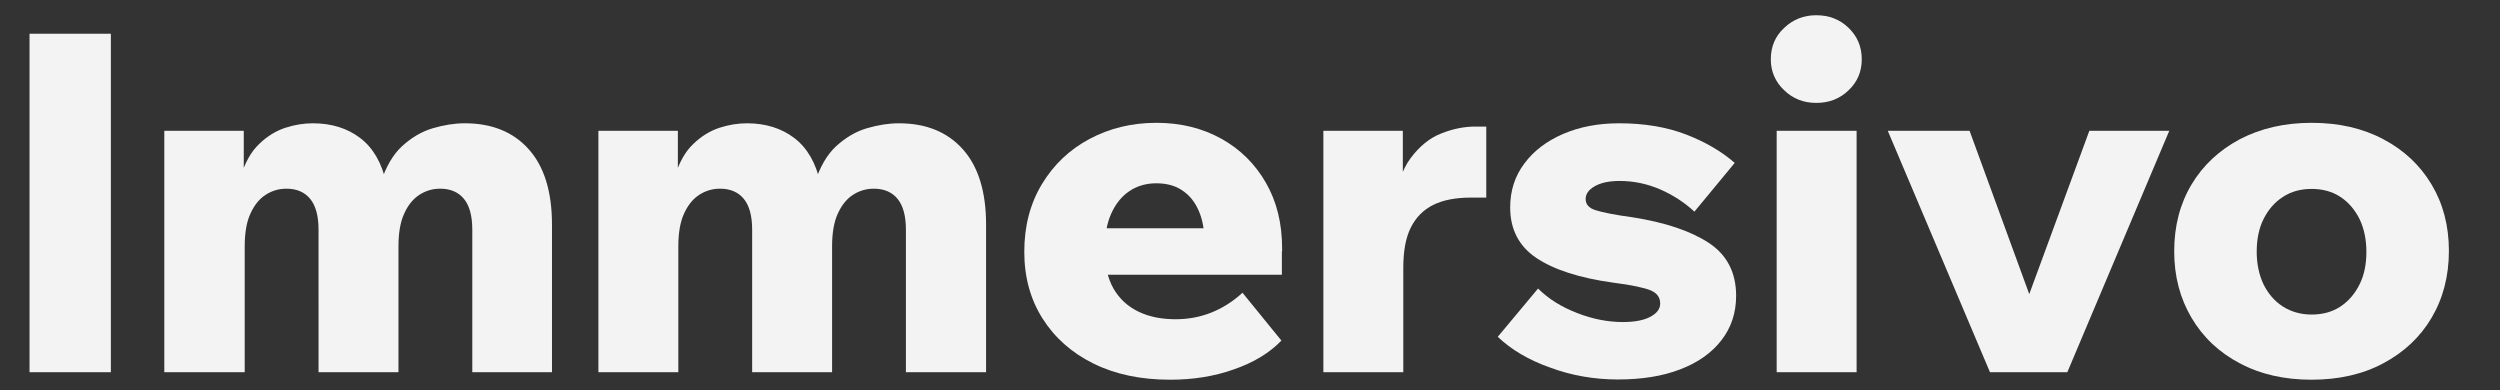
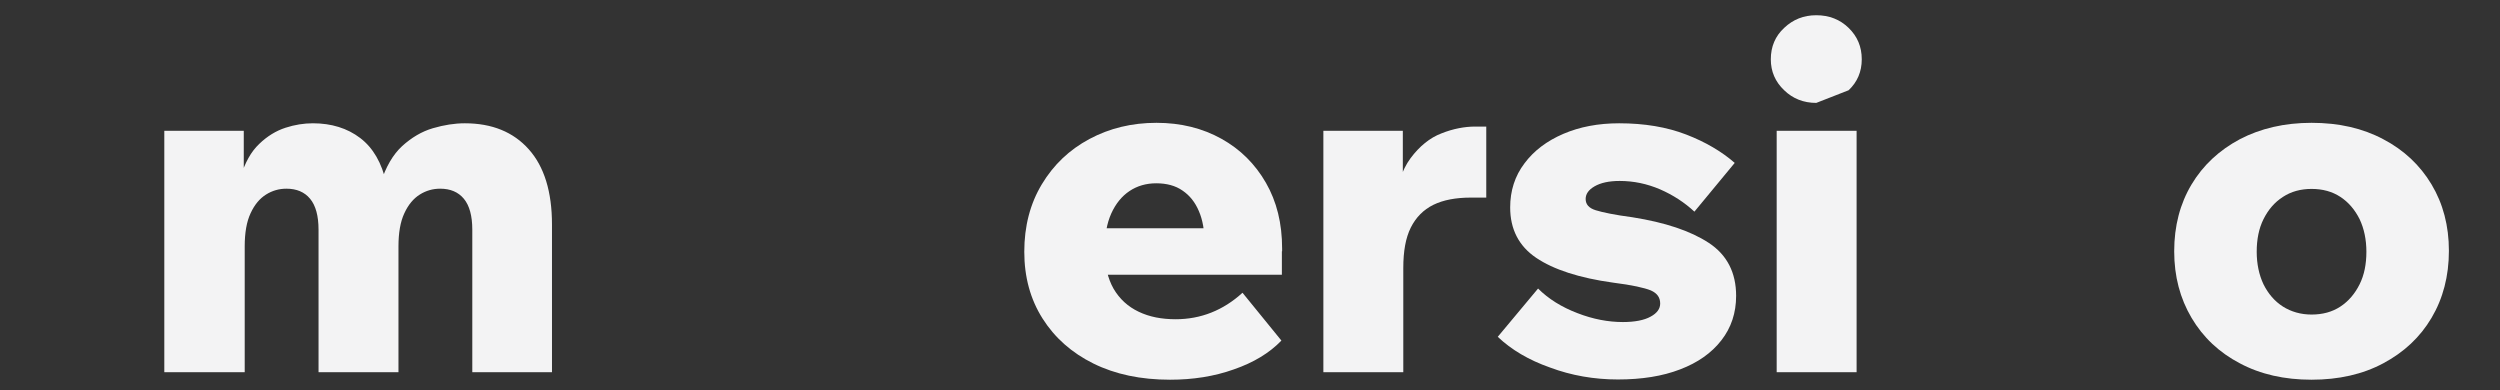
<svg xmlns="http://www.w3.org/2000/svg" version="1.1" id="Livello_1" x="0px" y="0px" viewBox="0 0 1066.6 166.6" style="enable-background:new 0 0 1066.6 166.6;" xml:space="preserve">
  <rect x="0" y="0" width="1066.6" height="166.6" fill="#333333" stroke="none" />
  <style type="text/css">
	.st0{fill:none;}
	.st1{enable-background:new    ;}
	.st2{fill:#F3F3F4;}
</style>
  <g id="Livello_2_00000032618997289108187550000002540922881486441096_">
</g>
  <g id="Livello_1_00000078753344626972046560000001194239243896276627_">
-     <rect y="13.4" class="st0" width="1066.5" height="165.1" />
    <g class="st1">
-       <path class="st2" d="M47.3,158.8H12.6V14.4h34.7V158.8z" />
      <path class="st2" d="M235.6,158.8h-34.1V98c0-5.9-1.2-10.3-3.6-13.2c-2.4-2.9-5.8-4.3-10.1-4.3c-3.1,0-6,0.8-8.7,2.5    c-2.7,1.7-4.9,4.3-6.6,8c-1.7,3.6-2.5,8.4-2.5,14.1v53.7h-34.1V98c0-5.9-1.2-10.3-3.6-13.2c-2.4-2.9-5.8-4.3-10.1-4.3    c-3.1,0-6,0.8-8.7,2.5c-2.7,1.7-4.9,4.3-6.6,8c-1.7,3.6-2.5,8.4-2.5,14.1v53.7H70.1v-103h33.9v20l-1.4-0.2    c1.9-6.2,4.5-10.9,8-14.2c3.4-3.3,7.2-5.6,11.2-6.9c4-1.3,7.9-1.9,11.7-1.9c7.9,0,14.7,2.1,20.2,6.3c5.5,4.2,9.2,10.6,11.1,19.2    h-2.4c2.2-6.9,5.2-12.1,9.2-15.8c4-3.6,8.3-6.2,13.1-7.6c4.8-1.4,9.3-2.1,13.6-2.1c11.6,0,20.7,3.7,27.3,11.1    c6.6,7.4,9.9,18.1,9.9,32.1V158.8z" />
-       <path class="st2" d="M420.6,158.8h-34.1V98c0-5.9-1.2-10.3-3.6-13.2c-2.4-2.9-5.8-4.3-10.1-4.3c-3.1,0-6,0.8-8.7,2.5    c-2.7,1.7-4.9,4.3-6.6,8c-1.7,3.6-2.5,8.4-2.5,14.1v53.7h-34.1V98c0-5.9-1.2-10.3-3.6-13.2c-2.4-2.9-5.8-4.3-10.1-4.3    c-3.1,0-6,0.8-8.7,2.5c-2.7,1.7-4.9,4.3-6.6,8c-1.7,3.6-2.5,8.4-2.5,14.1v53.7h-34.1v-103h33.9v20l-1.4-0.2    c1.9-6.2,4.5-10.9,8-14.2c3.4-3.3,7.2-5.6,11.2-6.9c4-1.3,7.9-1.9,11.7-1.9c7.9,0,14.7,2.1,20.2,6.3c5.5,4.2,9.2,10.6,11.1,19.2    h-2.4c2.2-6.9,5.2-12.1,9.2-15.8c4-3.6,8.3-6.2,13.1-7.6c4.8-1.4,9.3-2.1,13.6-2.1c11.6,0,20.7,3.7,27.3,11.1    c6.6,7.4,9.9,18.1,9.9,32.1V158.8z" />
      <path class="st2" d="M530.1,124.9l16.6,20.4c-5.1,5.3-11.9,9.4-20.3,12.3c-8.4,3-17.5,4.4-27.2,4.4c-12.5,0-23.4-2.3-32.7-6.9    c-9.3-4.6-16.5-11-21.7-19.2c-5.2-8.2-7.8-17.7-7.8-28.5c0-10.9,2.5-20.5,7.5-28.8c5-8.3,11.7-14.7,20.3-19.3    c8.6-4.6,18.1-6.9,28.6-6.9c10.4,0,19.6,2.3,27.7,6.8c8.1,4.5,14.4,10.8,19,18.8c4.6,8,6.9,17.3,6.9,28v1.2h-33.1v-3.6    c0-5.3-0.8-9.8-2.4-13.5c-1.6-3.8-3.9-6.7-7-8.8c-3-2.1-6.8-3.1-11.2-3.1c-4.3,0-8.1,1.1-11.4,3.3c-3.3,2.2-5.9,5.4-7.8,9.6    c-1.9,4.2-2.8,9.4-2.8,15.6c0,6.6,1.3,12.1,3.8,16.5c2.6,4.4,6.1,7.6,10.7,9.8c4.6,2.2,9.8,3.2,15.8,3.2    C512.3,136.2,521.9,132.4,530.1,124.9z M546.9,117.2h-89.5V97.4h86.1l3.4,8.9V117.2z" />
      <path class="st2" d="M634.1,54v30.3h-6.5c-6.5,0-11.8,1-16.1,3.1c-4.2,2.1-7.4,5.3-9.6,9.7c-2.2,4.4-3.2,10.1-3.2,17.3v44.4h-34.1    v-103h33.9v33.9h-3.8c0.9-9.7,3.3-17.1,7.1-22.2c3.8-5.1,8.2-8.7,13.2-10.6c5-2,9.9-2.9,14.4-2.9H634.1z" />
      <path class="st2" d="M639,143.7l17.2-20.6c4.4,4.4,10,7.9,16.8,10.5c6.7,2.6,13.2,3.8,19.4,3.8c5.1,0,9.1-0.8,11.8-2.3    c2.8-1.5,4.1-3.4,4.1-5.6c0-2.6-1.3-4.4-4-5.6c-2.7-1.1-8-2.3-16-3.3c-14.5-2-25.5-5.6-32.9-10.6c-7.4-5-11.1-12.2-11.1-21.5    c0-7.1,2-13.4,6.1-18.8c4-5.4,9.6-9.6,16.6-12.6c7-3,14.9-4.5,23.8-4.5c10.8,0,20.3,1.6,28.6,4.8c8.3,3.2,15.2,7.3,20.7,12.1    l-17.2,20.8c-4.2-3.9-9.1-7.1-14.6-9.5c-5.6-2.4-11.3-3.6-17.3-3.6c-4.6,0-8.1,0.8-10.7,2.3c-2.6,1.5-3.8,3.3-3.8,5.4    c0,2.3,1.4,3.9,4.3,4.8c2.9,0.9,8.1,2,15.7,3c13.9,2.2,24.7,5.8,32.5,10.9c7.8,5.1,11.7,12.7,11.7,22.6c0,7.3-2.1,13.6-6.3,19    c-4.2,5.4-10,9.5-17.6,12.4c-7.5,2.9-16.4,4.3-26.5,4.3c-10.2,0-19.9-1.7-29-5.1C652.2,153.6,644.8,149.2,639,143.7z" />
-       <path class="st2" d="M774.9,43.9c-5.4,0-10-1.8-13.7-5.4c-3.8-3.6-5.7-8-5.7-13.2c0-5.4,1.9-9.9,5.7-13.4    c3.8-3.6,8.3-5.4,13.7-5.4c5.5,0,10.1,1.8,13.8,5.4c3.7,3.6,5.6,8,5.6,13.4c0,5.3-1.9,9.7-5.6,13.2    C785,42.1,780.4,43.9,774.9,43.9z M792.1,158.8h-34.1v-103h34.1V158.8z" />
-       <path class="st2" d="M882,158.8H849l-43.6-103h34.9l28.5,78h-6.1l28.7-78h34.1L882,158.8z" />
+       <path class="st2" d="M774.9,43.9c-5.4,0-10-1.8-13.7-5.4c-3.8-3.6-5.7-8-5.7-13.2c0-5.4,1.9-9.9,5.7-13.4    c3.8-3.6,8.3-5.4,13.7-5.4c5.5,0,10.1,1.8,13.8,5.4c3.7,3.6,5.6,8,5.6,13.4c0,5.3-1.9,9.7-5.6,13.2    z M792.1,158.8h-34.1v-103h34.1V158.8z" />
      <path class="st2" d="M986.2,162c-11.6,0-21.8-2.3-30.6-7c-8.8-4.6-15.7-11.1-20.6-19.4c-4.9-8.3-7.4-17.7-7.4-28.4    c0-10.8,2.5-20.3,7.4-28.5c4.9-8.2,11.8-14.6,20.6-19.3c8.8-4.6,19-7,30.6-7c11.6,0,21.8,2.3,30.6,7c8.8,4.6,15.7,11.1,20.6,19.3    c4.9,8.2,7.4,17.6,7.4,28.3c0,10.8-2.5,20.3-7.4,28.6c-4.9,8.3-11.8,14.7-20.6,19.4C1008,159.7,997.8,162,986.2,162z M986.2,134.2    c4.7,0,8.8-1.1,12.3-3.4c3.5-2.3,6.2-5.5,8.2-9.5c2-4,2.9-8.7,2.9-13.9s-1-9.9-2.9-13.9c-2-4-4.7-7.2-8.2-9.5    c-3.5-2.3-7.6-3.4-12.3-3.4c-4.6,0-8.7,1.1-12.2,3.4c-3.6,2.3-6.3,5.5-8.3,9.5c-2,4-2.9,8.7-2.9,13.9s1,9.9,2.9,13.9    c2,4,4.7,7.2,8.3,9.5C977.5,133,981.6,134.2,986.2,134.2z" />
    </g>
  </g>
</svg>